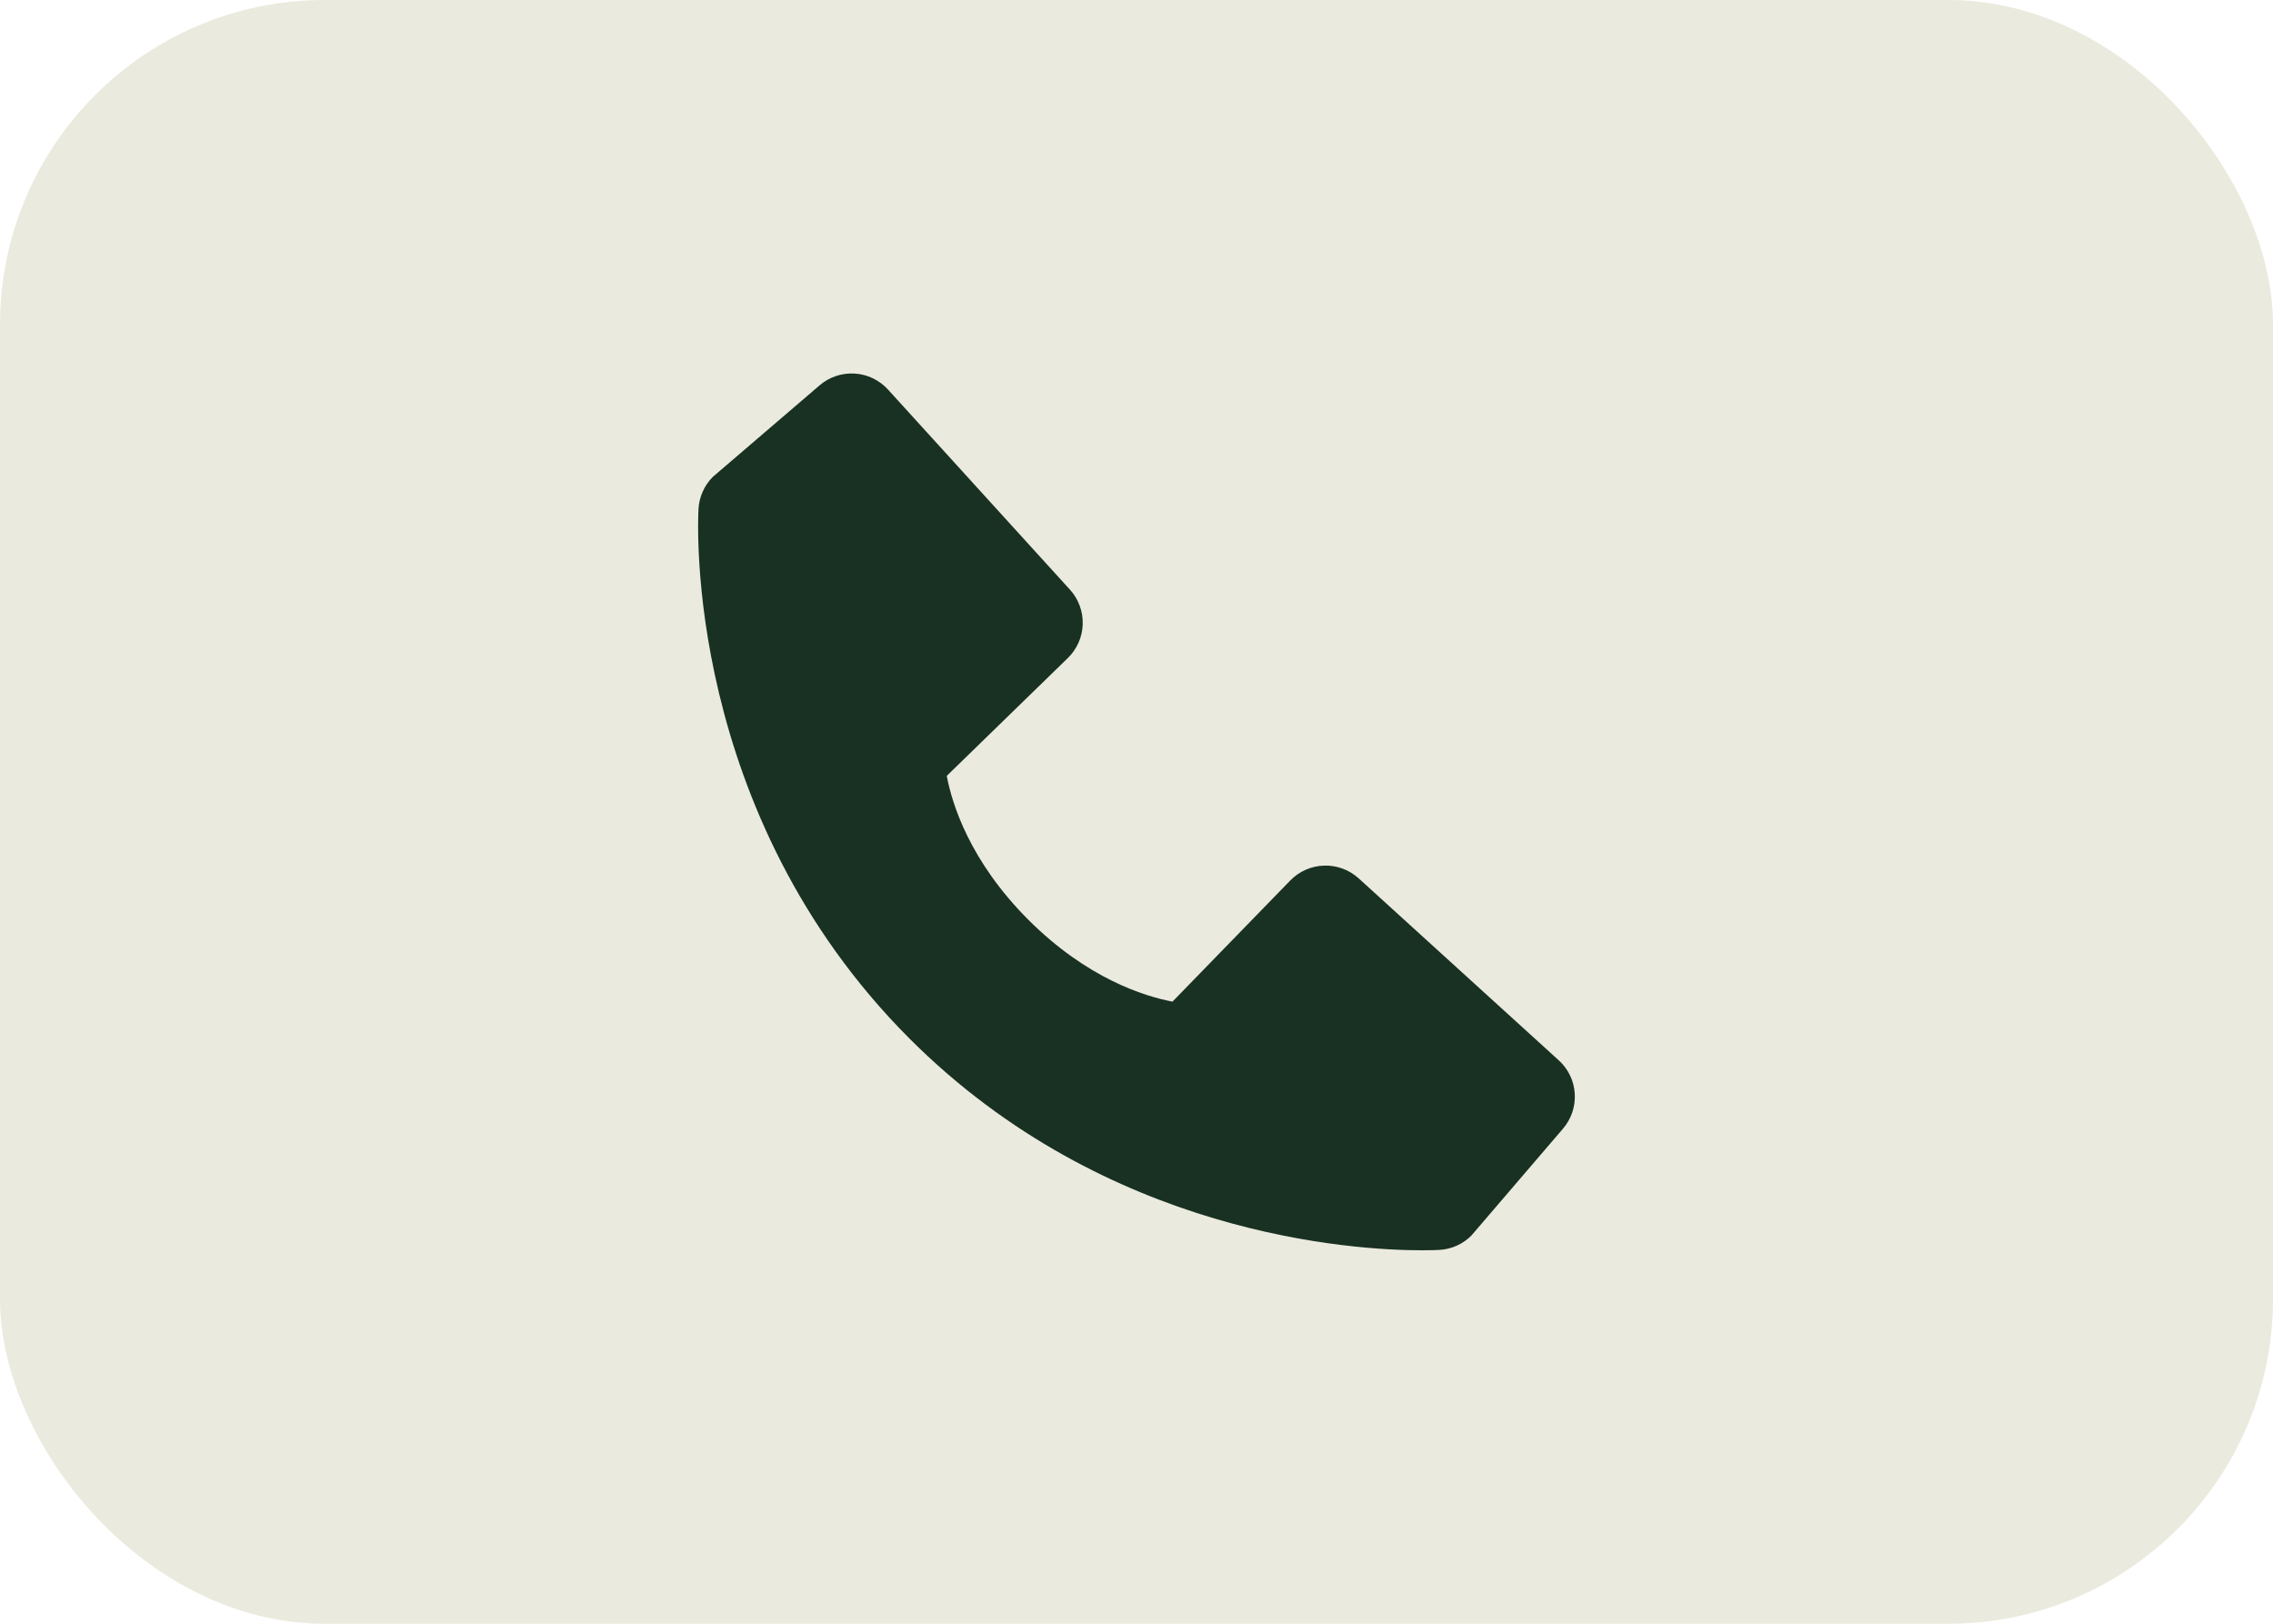
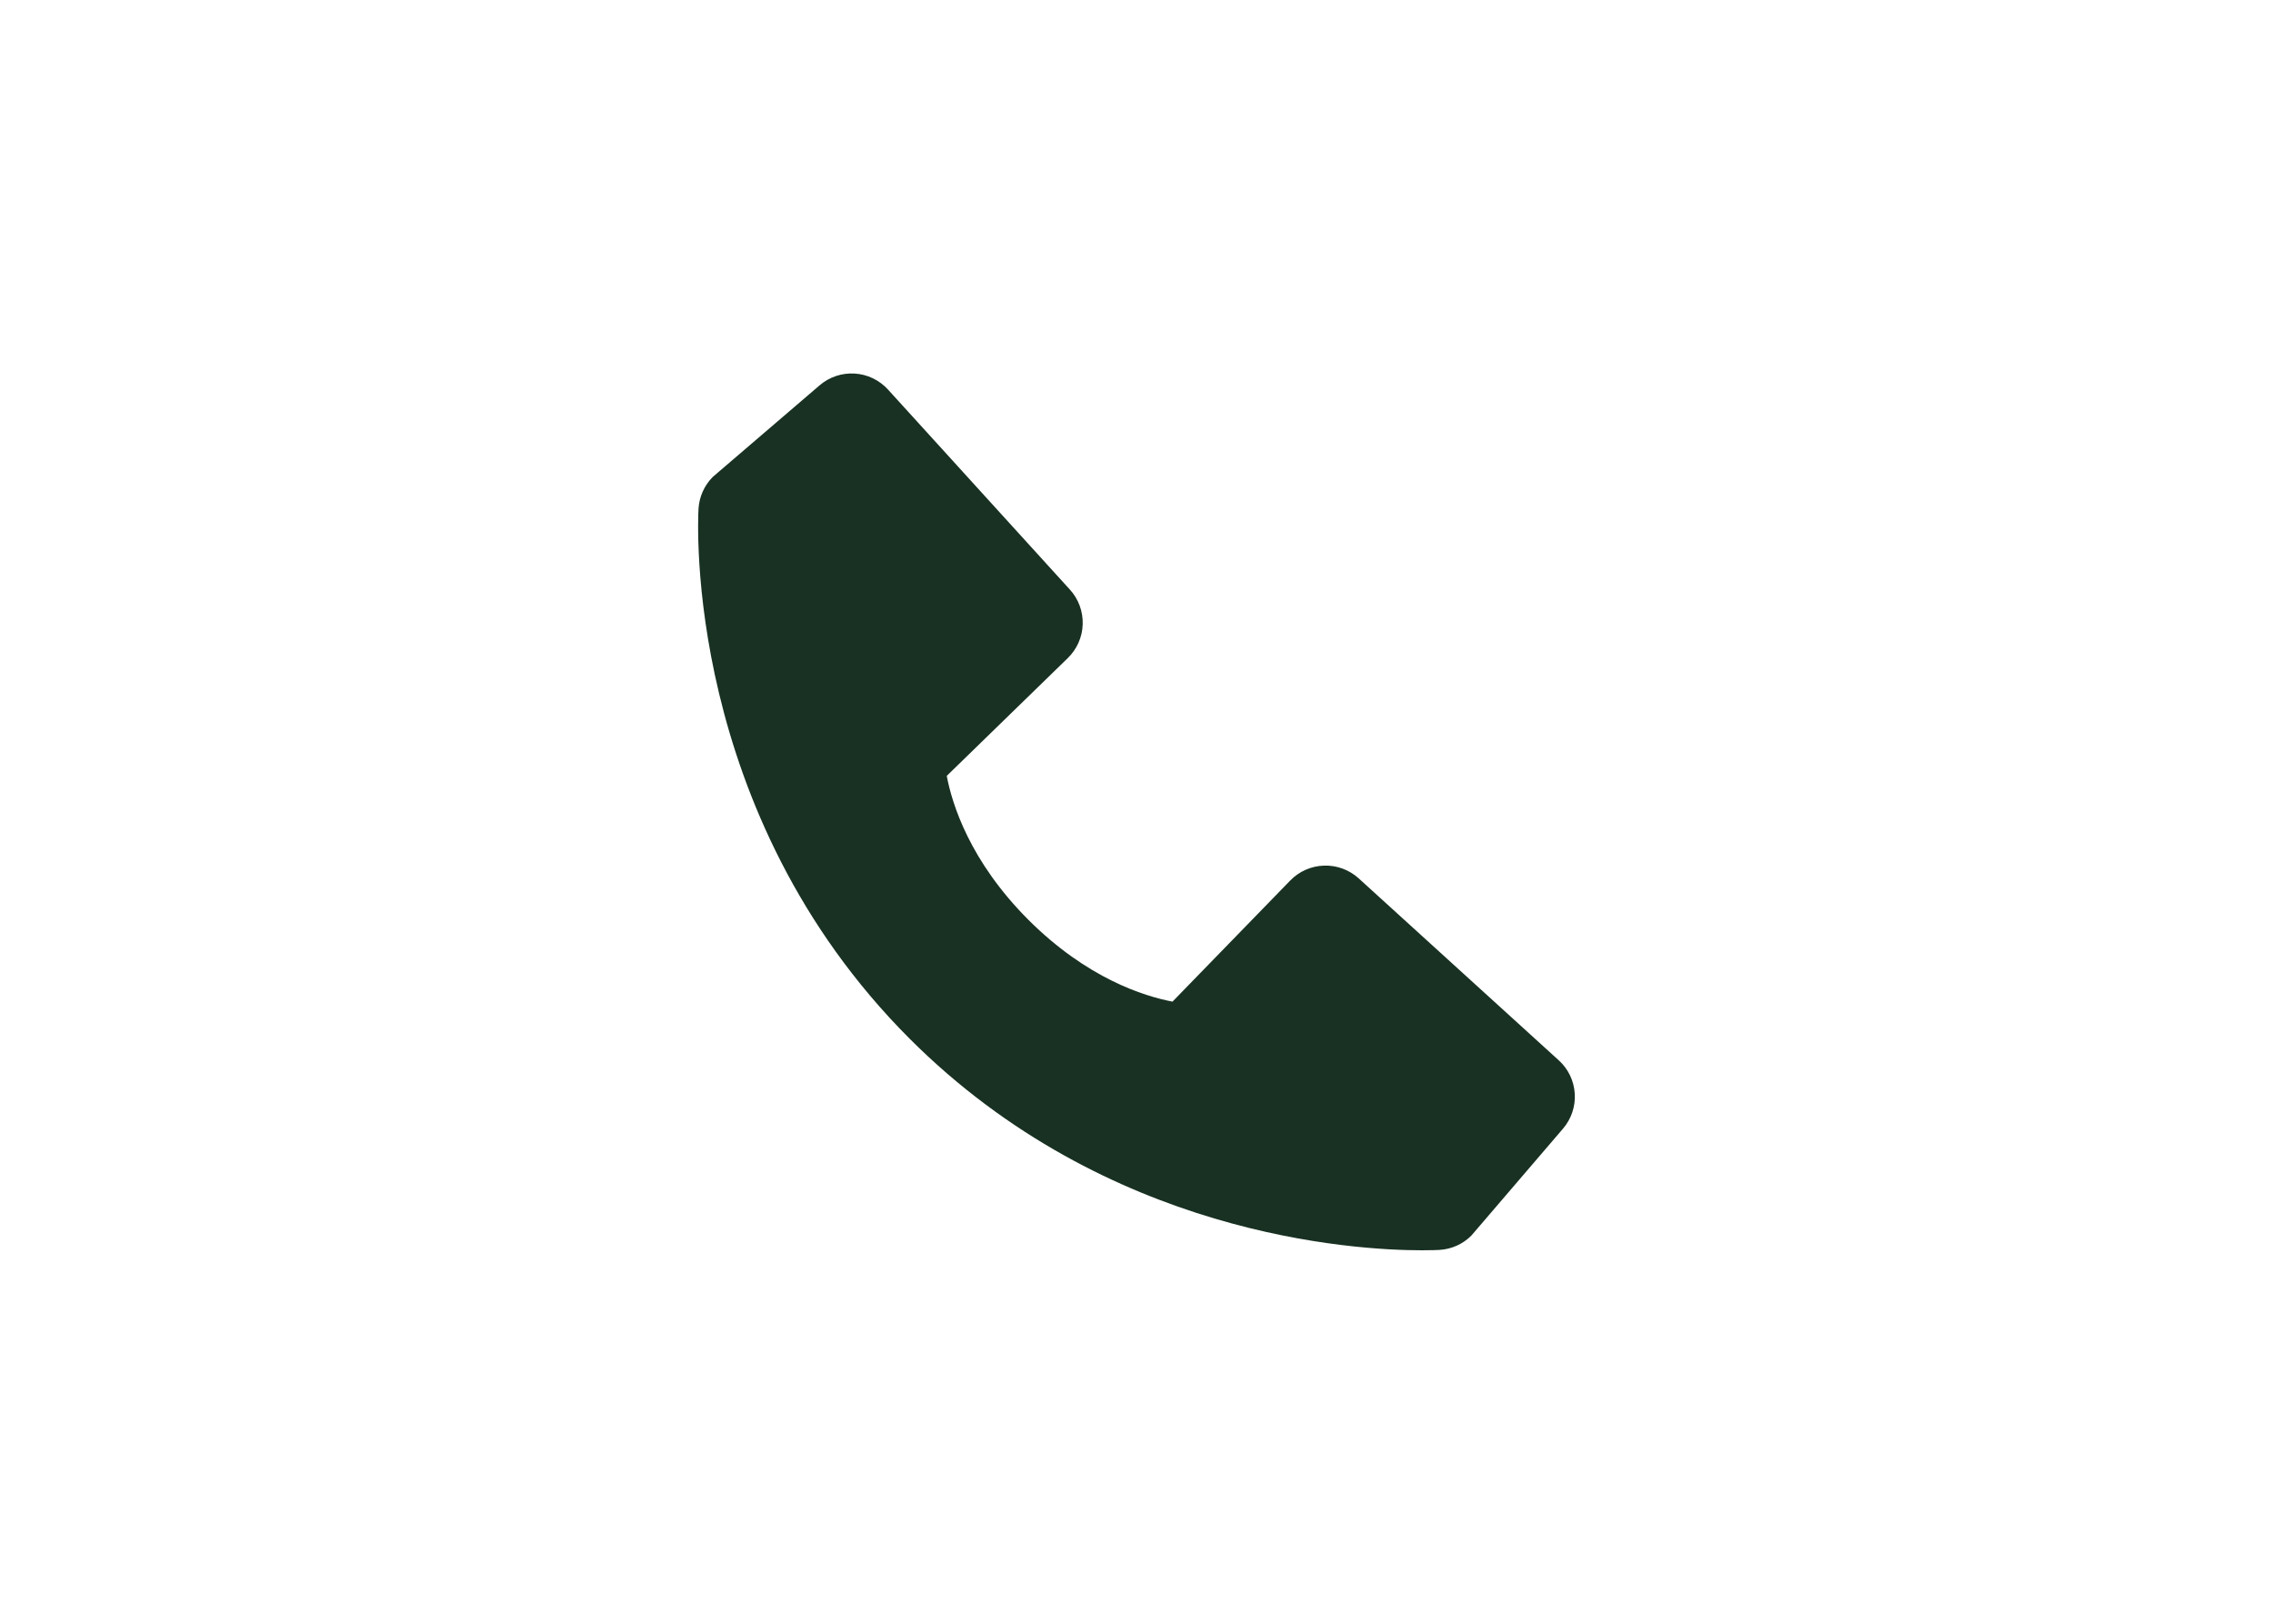
<svg xmlns="http://www.w3.org/2000/svg" width="42" height="30" viewBox="0 0 42 30" fill="none">
-   <rect width="42" height="30" rx="6" fill="#EBEADE" />
  <g clip-path="url(#clip0_205_368)">
    <path d="M28.802 19.59L25.106 16.229C24.931 16.07 24.701 15.985 24.465 15.993C24.229 16 24.005 16.099 23.841 16.268L21.665 18.506C21.141 18.406 20.088 18.078 19.004 16.996C17.92 15.912 17.592 14.856 17.494 14.335L19.73 12.159C19.9 11.994 19.999 11.77 20.006 11.534C20.013 11.298 19.929 11.068 19.77 10.894L16.409 7.198C16.25 7.023 16.029 6.916 15.793 6.902C15.557 6.887 15.324 6.965 15.145 7.119L13.171 8.811C13.014 8.969 12.92 9.179 12.907 9.401C12.894 9.629 12.634 15.014 16.809 19.192C20.453 22.834 25.016 23.1 26.272 23.1C26.456 23.1 26.569 23.095 26.599 23.093C26.821 23.08 27.031 22.986 27.188 22.828L28.88 20.854C29.034 20.675 29.113 20.442 29.098 20.206C29.084 19.97 28.978 19.749 28.802 19.59Z" fill="#183122" />
  </g>
  <defs>
    <clipPath id="clip0_205_368">
      <rect width="18" height="18" fill="white" transform="translate(12 6)" />
    </clipPath>
  </defs>
</svg>